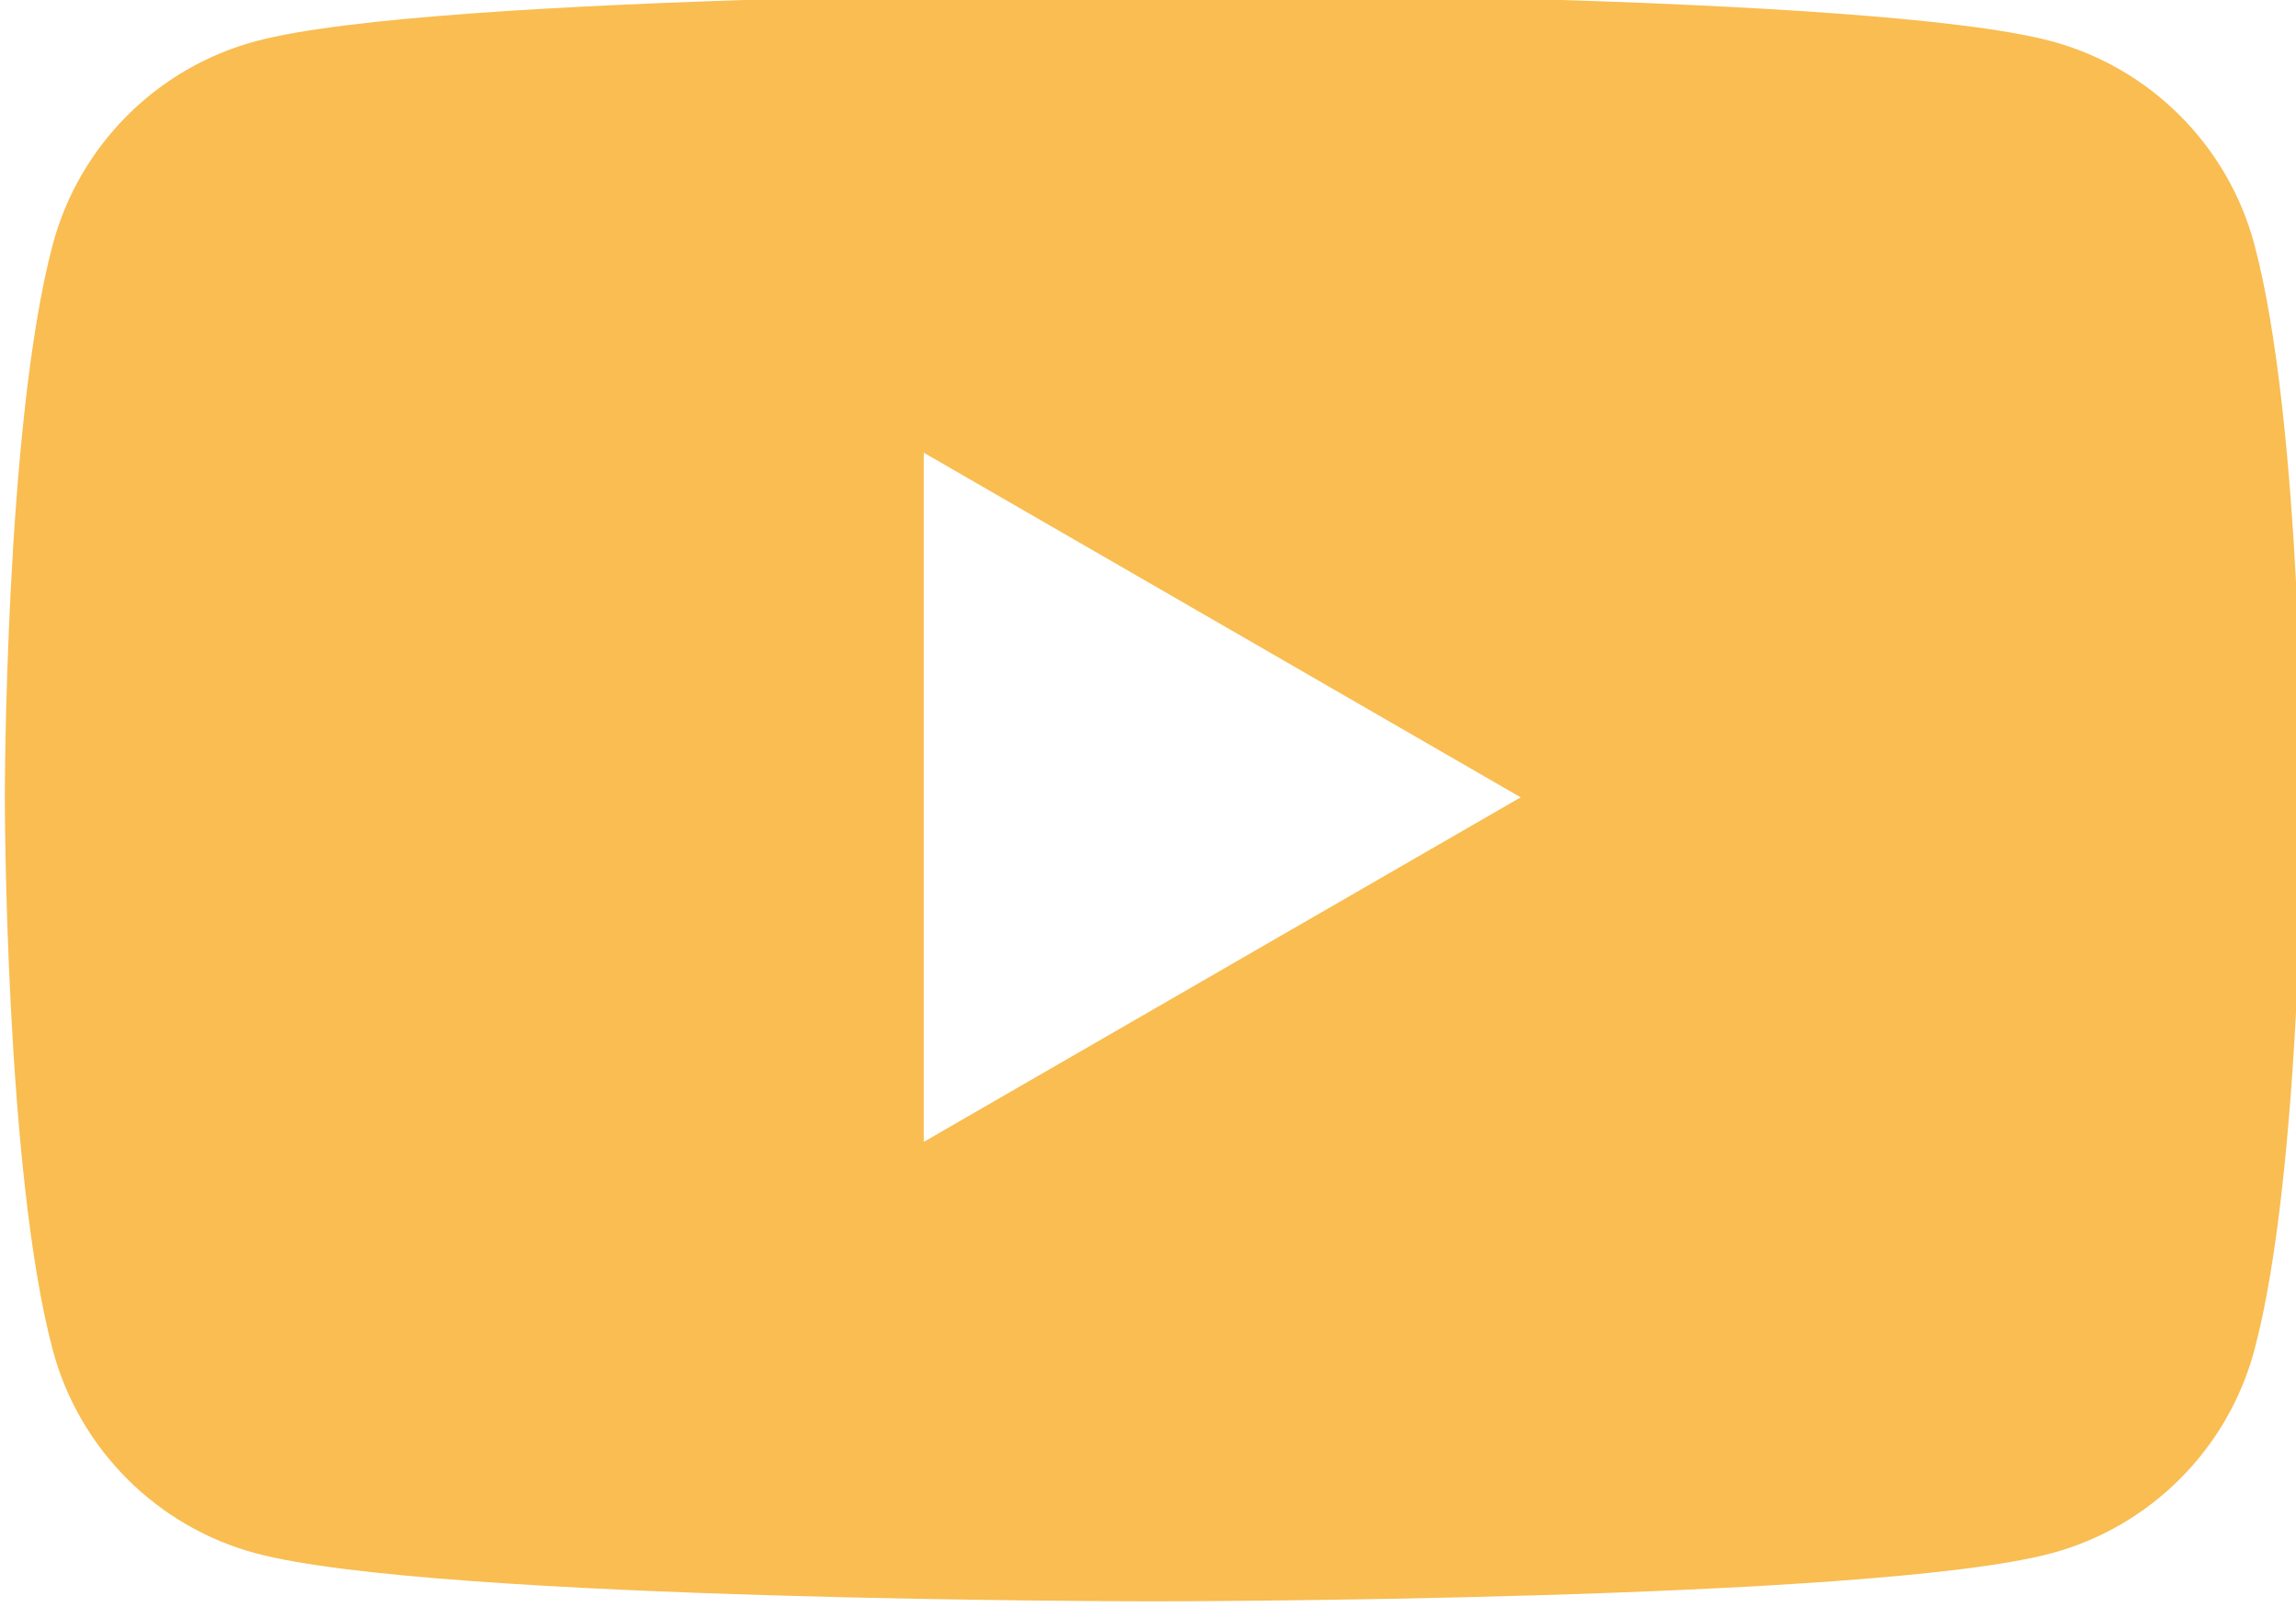
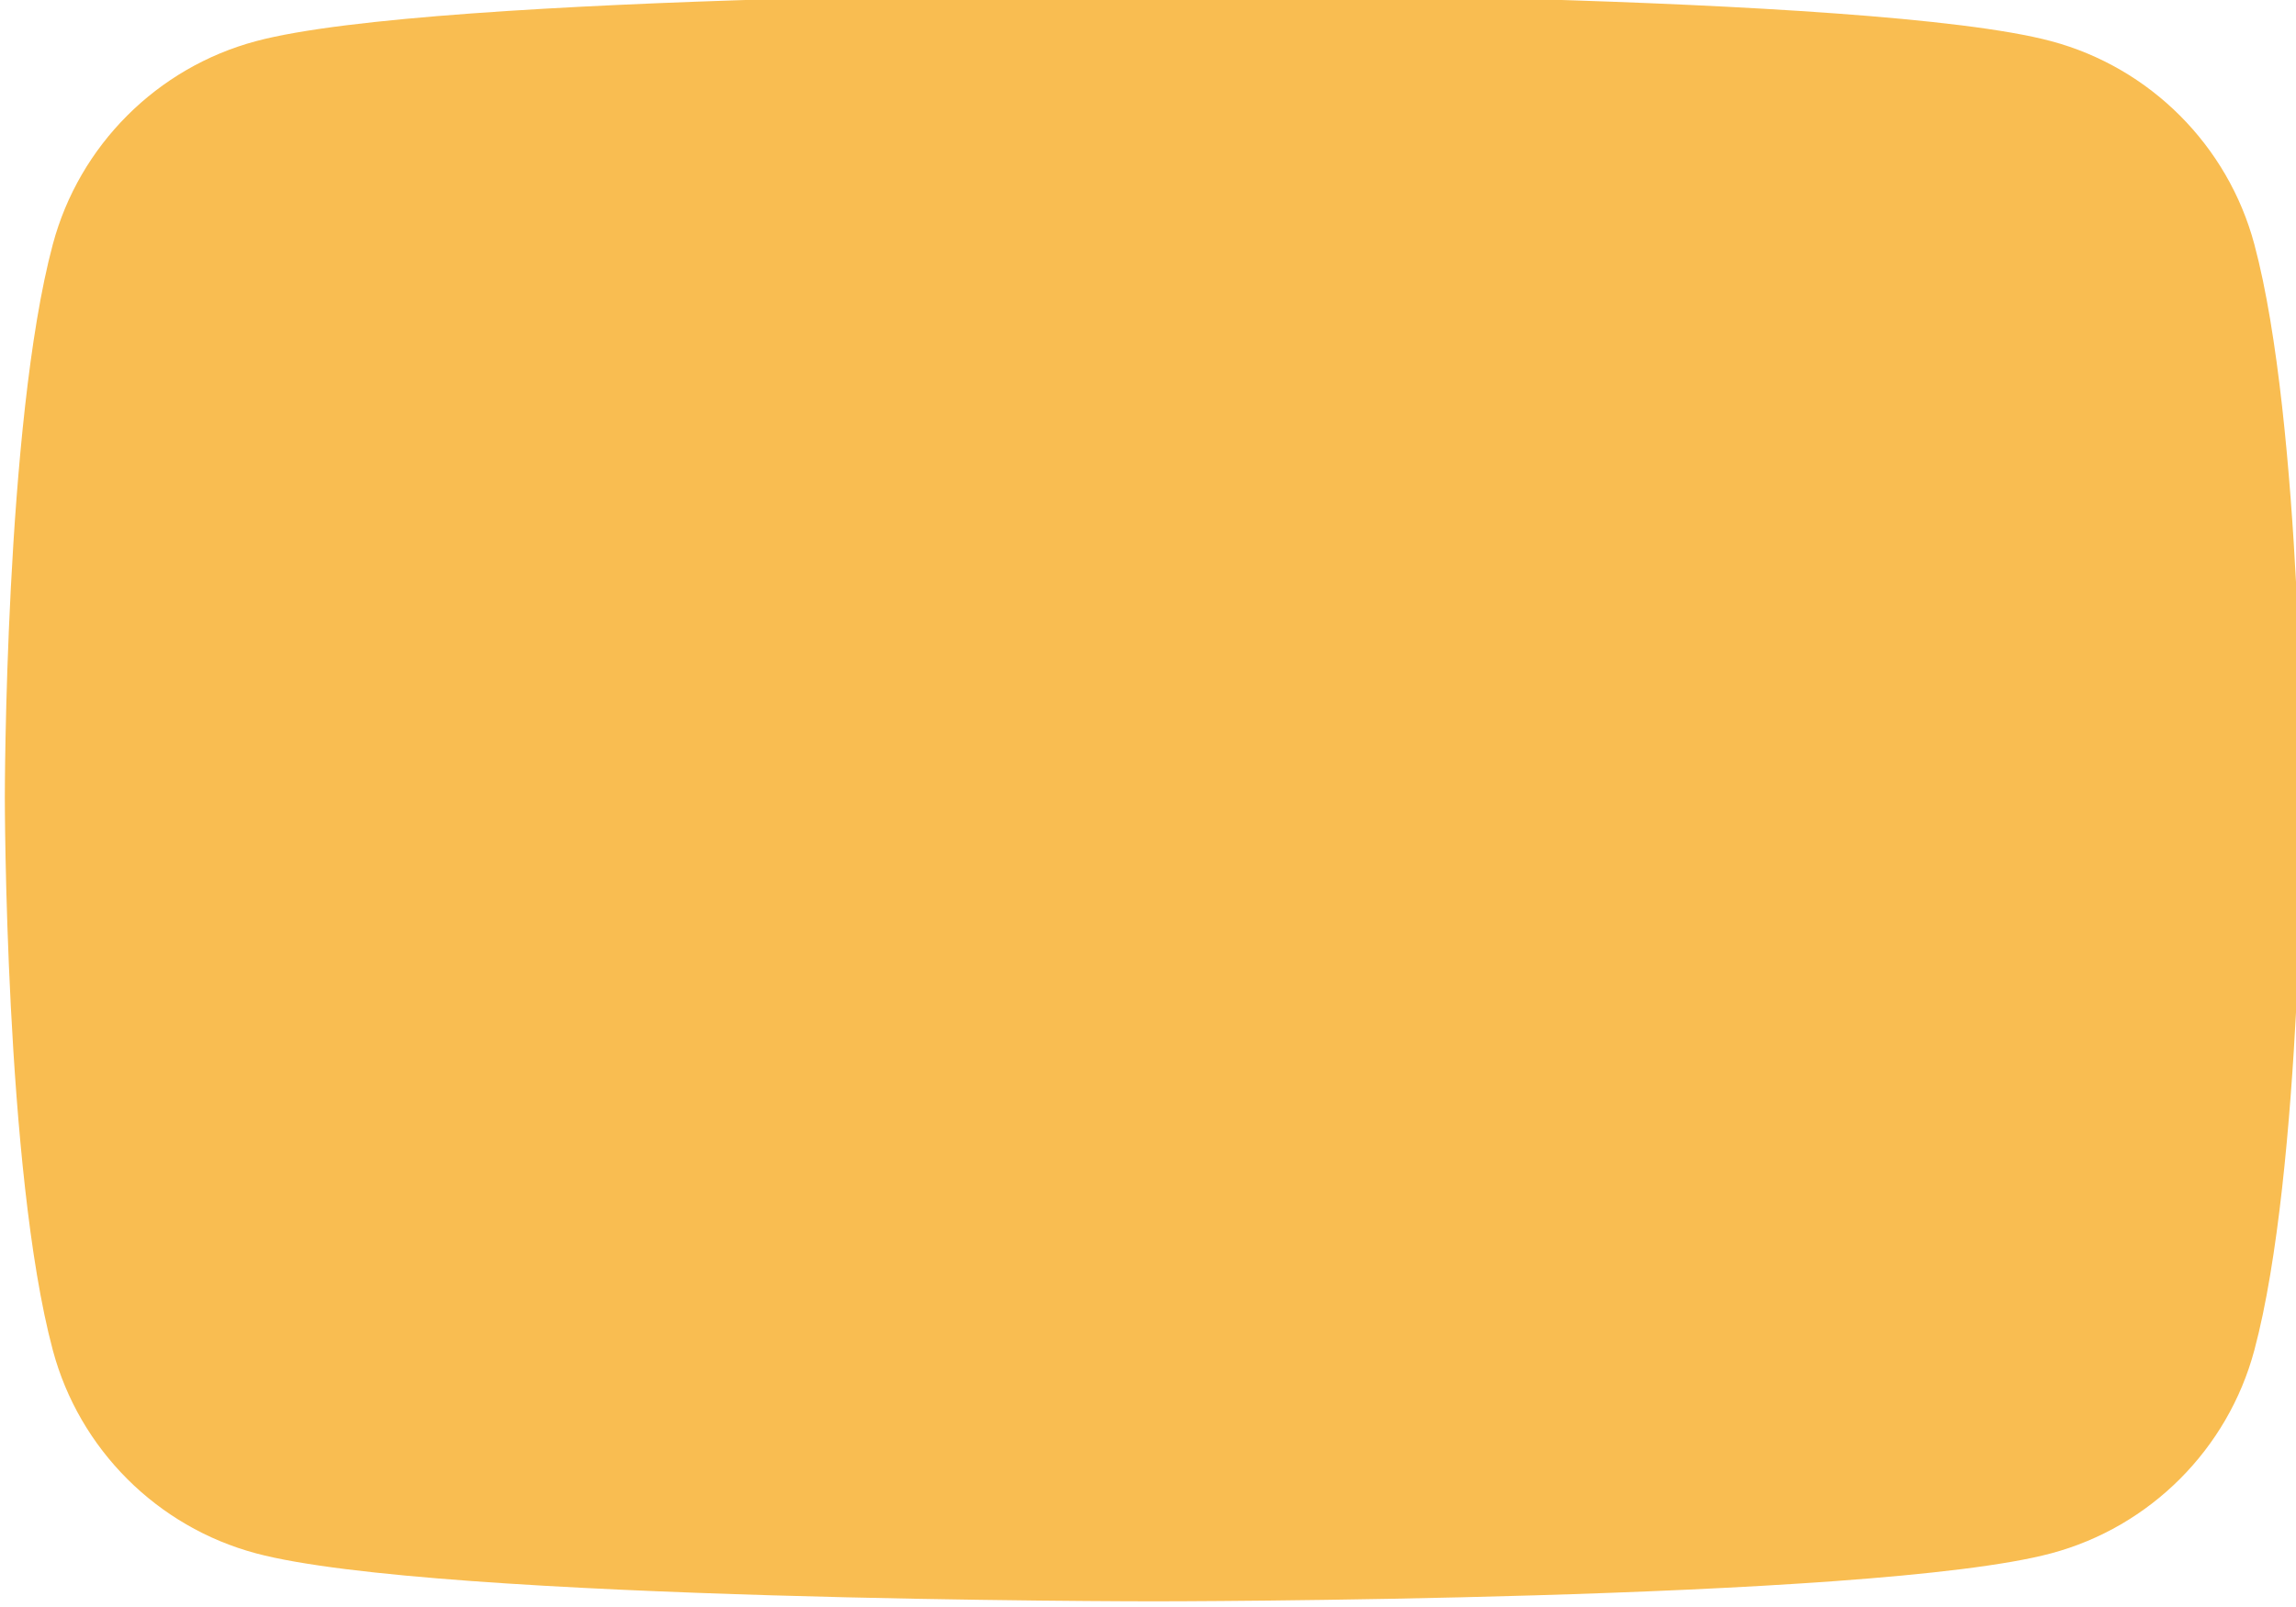
<svg xmlns="http://www.w3.org/2000/svg" width="10.401mm" height="7.281mm" version="1.1" viewBox="0 0 10.401 7.281">
  <g transform="translate(-100.63 -144.53)">
    <g transform="matrix(.353 0 0 .353 70.805 182.61)">
-       <path d="m113.42-104.74c-0.339-1.268-1.338-2.268-2.607-2.607-2.299-0.616-11.519-0.616-11.519-0.616s-9.22 0-11.519 0.616c-1.269 0.339-2.268 1.338-2.607 2.607-0.616 2.299-0.616 7.097-0.616 7.097s0 4.798 0.616 7.097c0.339 1.269 1.338 2.268 2.607 2.607 2.299 0.616 11.519 0.616 11.519 0.616s9.22 0 11.519-0.616c1.269-0.339 2.268-1.338 2.607-2.607 0.616-2.299 0.616-7.097 0.616-7.097s0-4.798-0.616-7.097zm-17.075 11.52v-8.845l7.66 4.423z" fill="#f9bd51" />
+       <path d="m113.42-104.74c-0.339-1.268-1.338-2.268-2.607-2.607-2.299-0.616-11.519-0.616-11.519-0.616s-9.22 0-11.519 0.616c-1.269 0.339-2.268 1.338-2.607 2.607-0.616 2.299-0.616 7.097-0.616 7.097s0 4.798 0.616 7.097c0.339 1.269 1.338 2.268 2.607 2.607 2.299 0.616 11.519 0.616 11.519 0.616s9.22 0 11.519-0.616c1.269-0.339 2.268-1.338 2.607-2.607 0.616-2.299 0.616-7.097 0.616-7.097s0-4.798-0.616-7.097zm-17.075 11.52l7.66 4.423z" fill="#f9bd51" />
    </g>
  </g>
</svg>